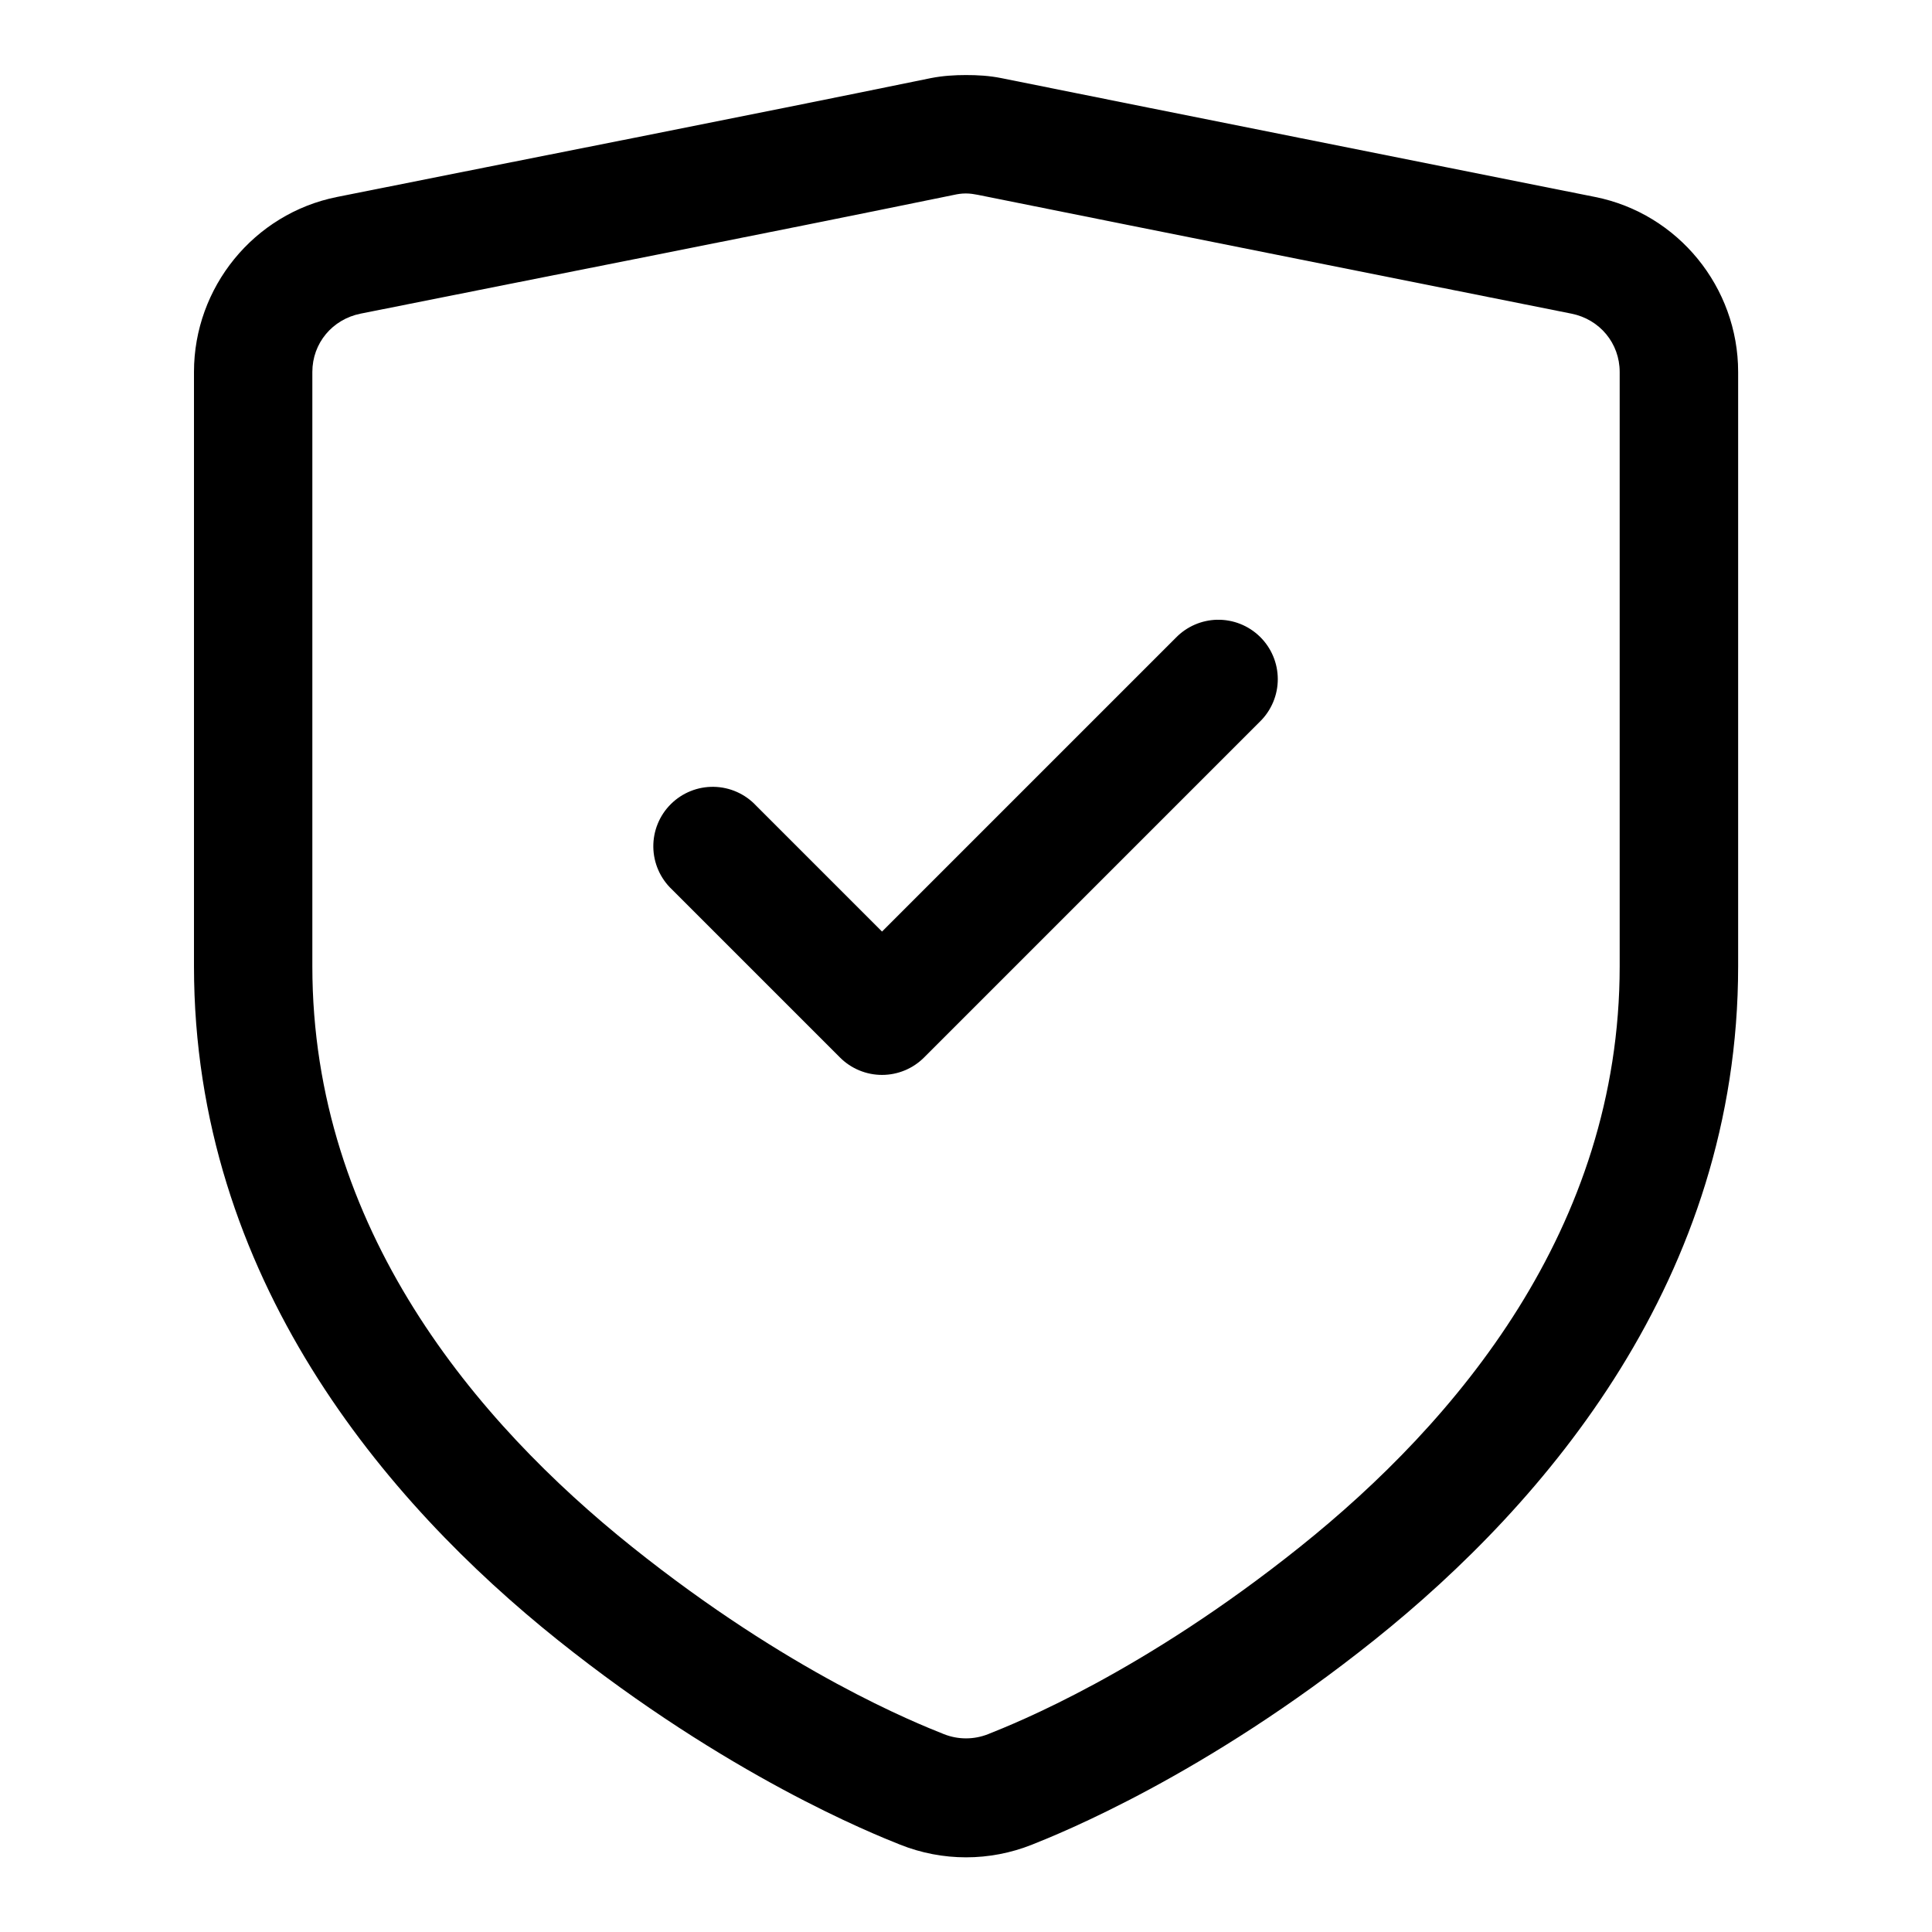
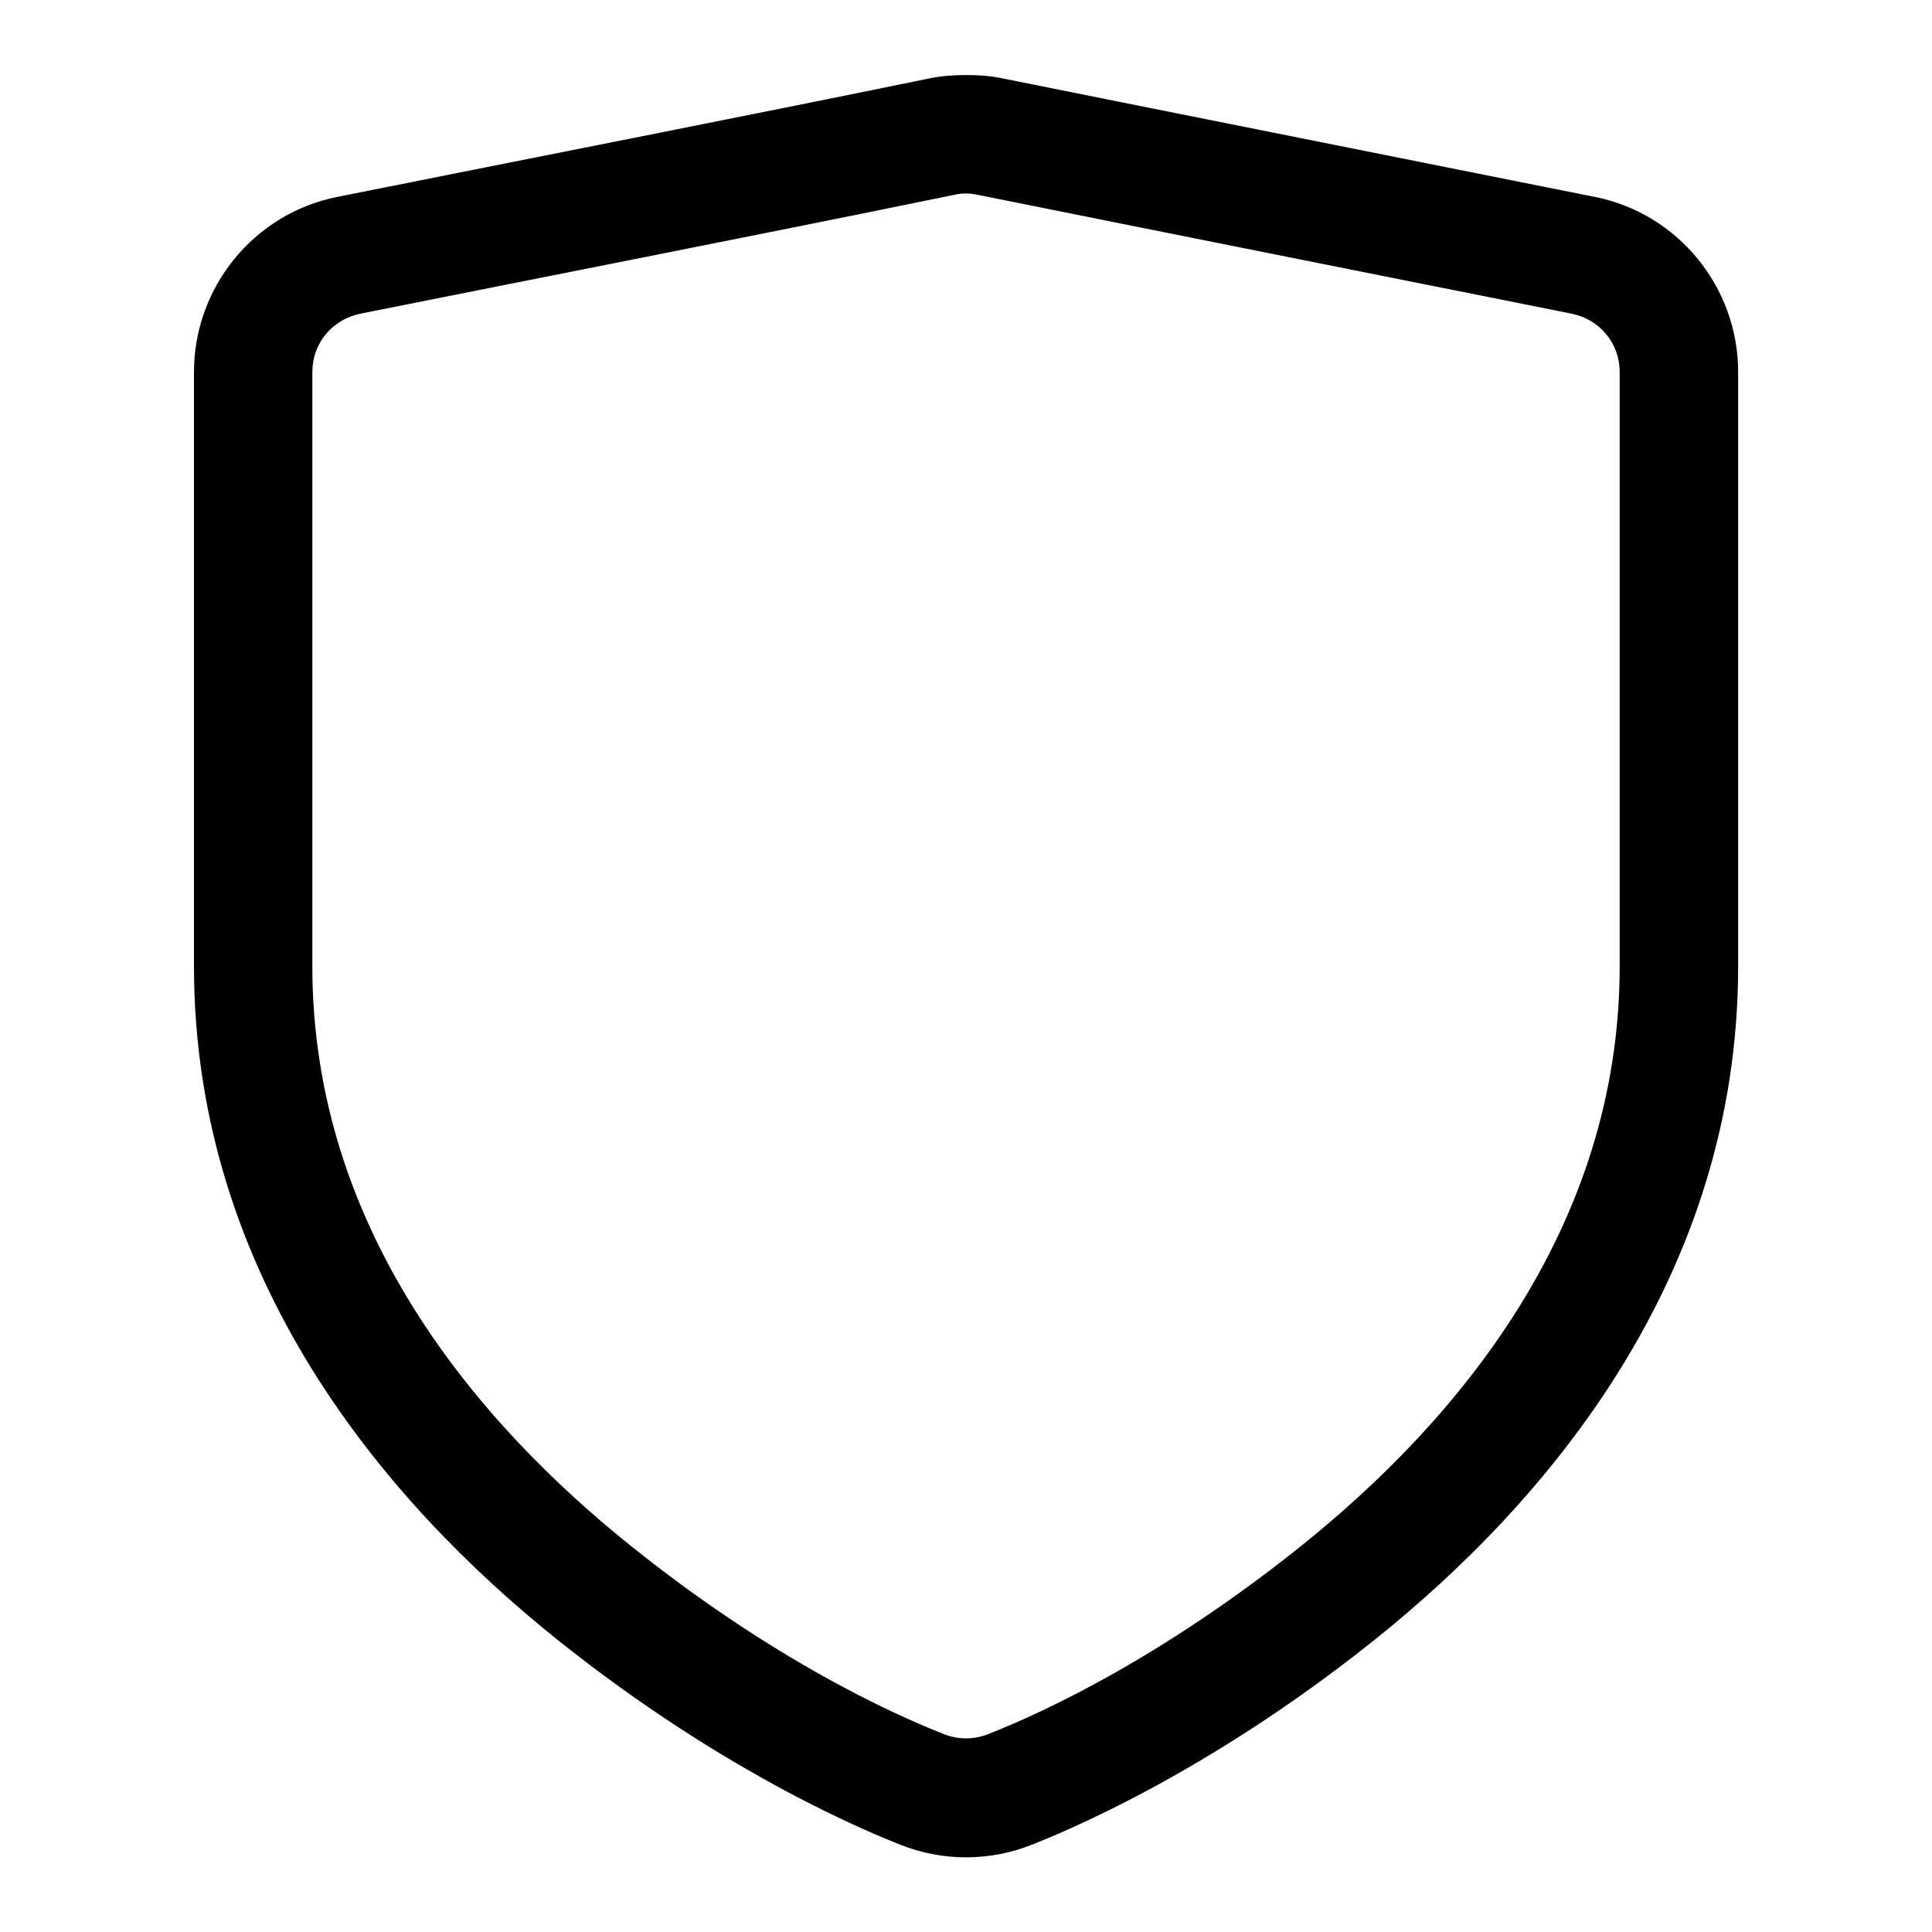
<svg xmlns="http://www.w3.org/2000/svg" fill="#000000" width="800px" height="800px" version="1.1" viewBox="144 144 512 512">
  <g>
    <path d="m399.95 163.89c-2.938 0.004-6.062 0.18-9.297 0.816-52.305 10.727-104.86 20.98-157.36 31.496-21.996 4.402-37.887 23.941-37.887 46.371v157.48c0 82.602 50.953 142.2 96.348 178.52 45.031 36.023 83.578 51.406 90.77 54.273 11.242 4.488 23.742 4.488 34.984 0 7.195-2.867 45.738-18.25 90.77-54.273 45.395-36.316 96.348-95.91 96.348-178.52v-157.48c0-22.43-15.891-41.969-37.887-46.371-52.469-10.5-104.95-20.934-157.36-31.496-3.211-0.648-6.359-0.82-9.414-0.816zm0 31.379c1.156-0.004 2.215 0.18 3.137 0.355 52.469 10.57 104.92 21 157.36 31.496 7.481 1.492 12.785 7.828 12.785 15.457v157.48c0 69.59-43.402 120.82-84.727 153.88-41.684 33.348-75.363 46.727-82.633 49.625-3.758 1.5-7.981 1.5-11.738 0-7.273-2.902-40.949-16.277-82.633-49.625-41.32-33.059-84.727-84.289-84.727-153.88v-157.48c0-7.633 5.305-13.957 12.785-15.457 52.402-10.492 104.86-20.727 157.36-31.496 0.828-0.18 1.824-0.355 3.023-0.355z" />
-     <path d="m466.54 308.24c-4.125 0.094-8.047 1.805-10.926 4.766l-77.867 77.867-33.355-33.355c-2.91-3.117-6.957-4.922-11.219-5s-8.375 1.574-11.395 4.582c-3.023 3.004-4.695 7.109-4.641 11.371 0.059 4.262 1.84 8.32 4.941 11.246l44.512 44.512c2.953 2.965 6.969 4.633 11.156 4.633s8.203-1.668 11.156-4.633l89.023-89.027h0.004c3.012-2.965 4.707-7.023 4.699-11.25-0.008-4.231-1.719-8.281-4.746-11.234-3.027-2.957-7.113-4.57-11.344-4.477z" />
  </g>
</svg>